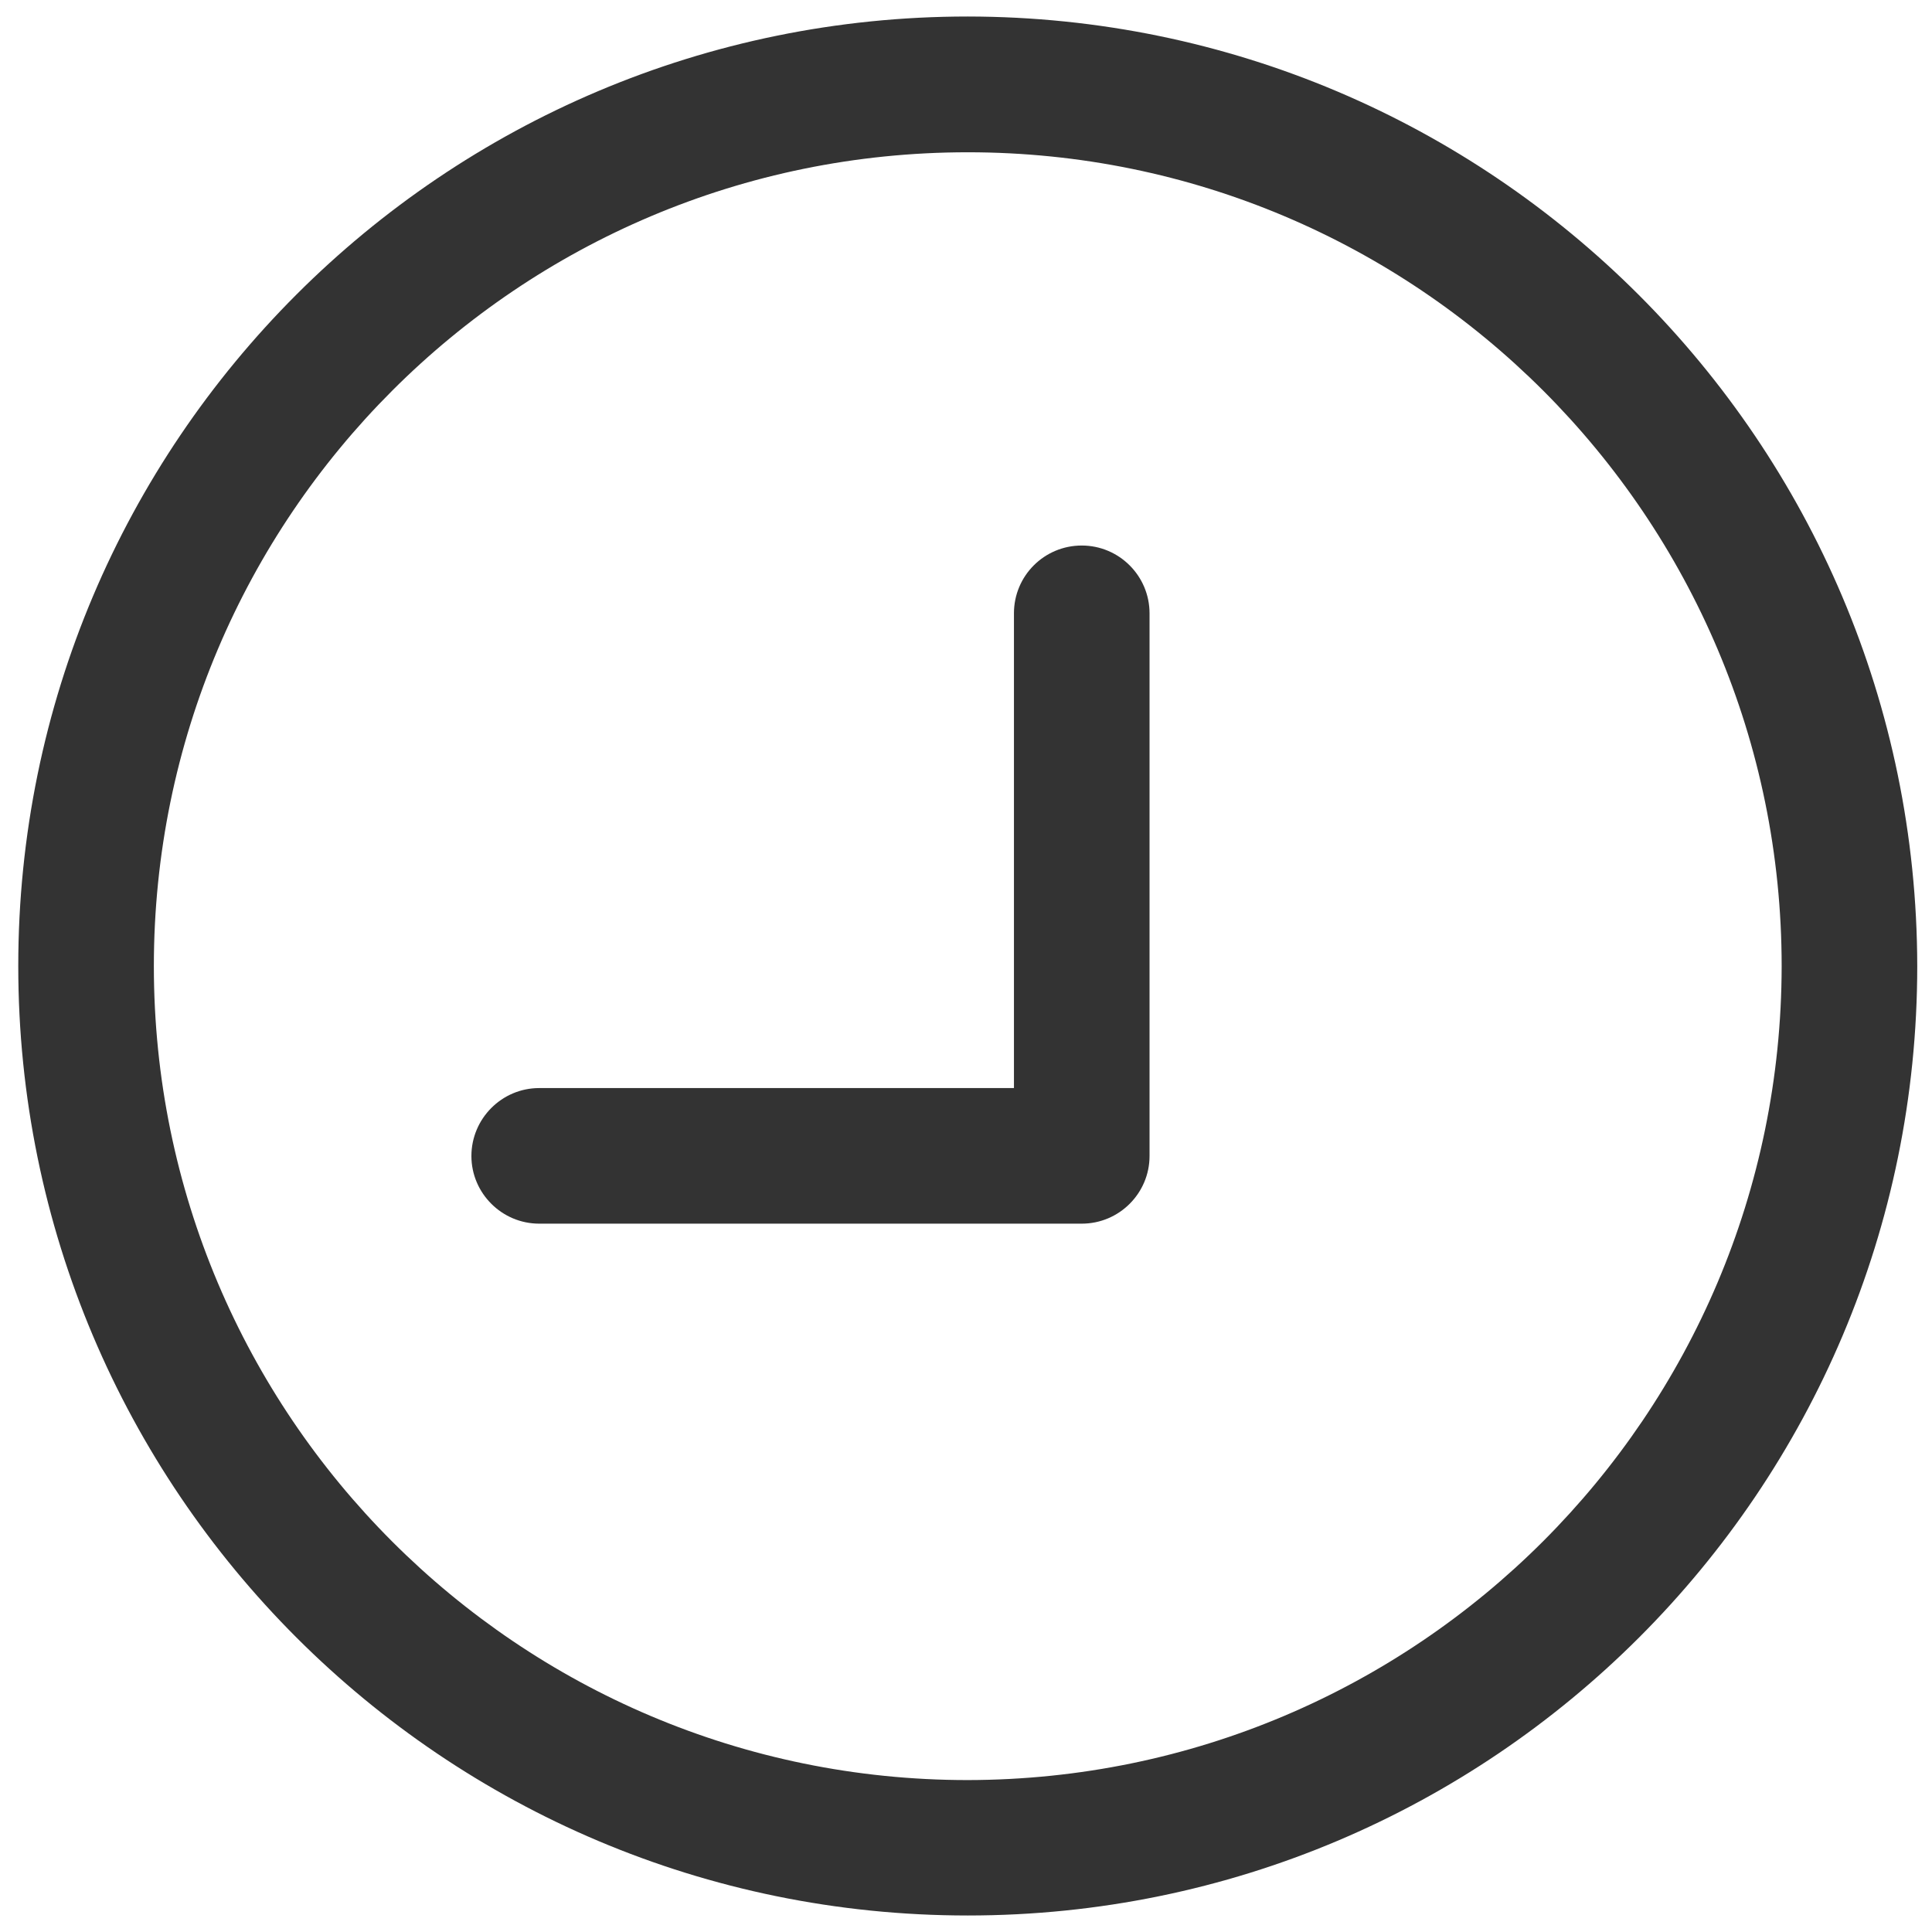
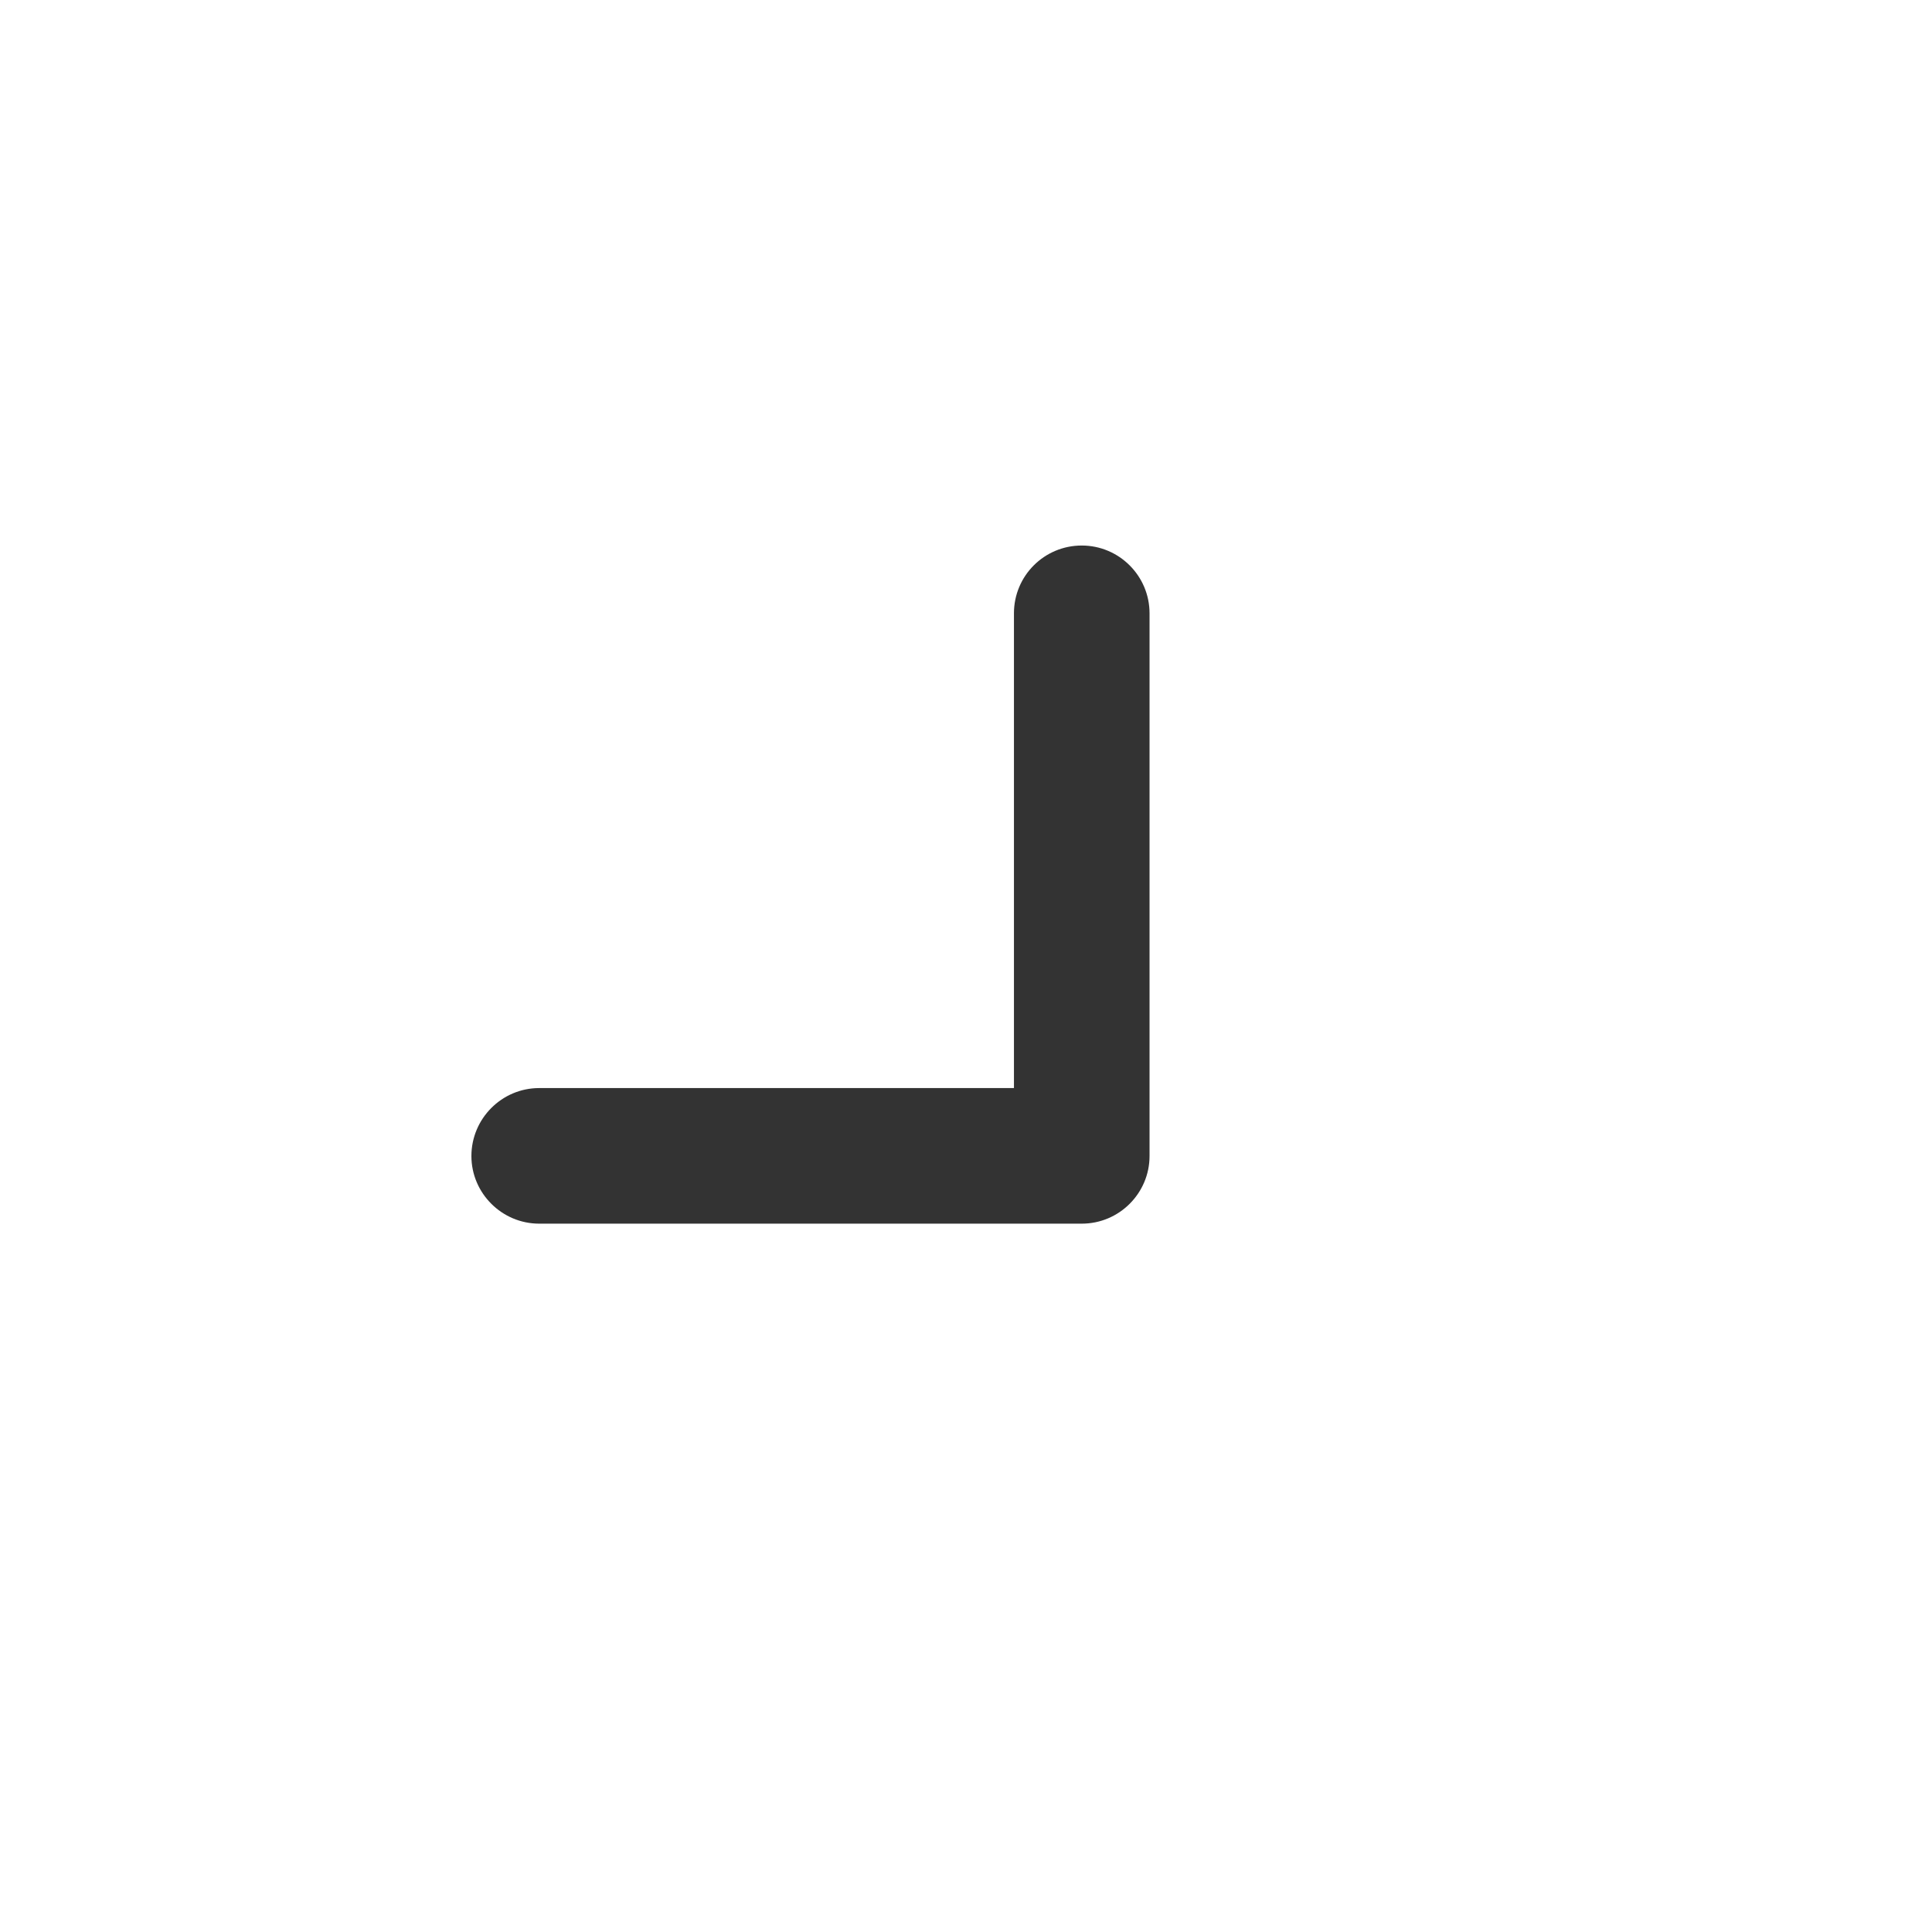
<svg xmlns="http://www.w3.org/2000/svg" version="1.1" id="Layer_1" x="0px" y="0px" width="11px" height="11px" viewBox="0 0 11 11" enable-background="new 0 0 11 11" xml:space="preserve">
  <g>
    <g>
-       <path fill="#333333" d="M5.51,0.094c-2.985,0-5.406,2.42-5.406,5.406s2.42,5.406,5.406,5.406c2.986,0,5.406-2.42,5.406-5.406    C10.912,2.516,8.494,0.097,5.51,0.094z M5.51,10.135c-2.559,0-4.634-2.076-4.634-4.634c0-2.56,2.075-4.634,4.634-4.634    s4.634,2.075,4.634,4.634C10.141,8.059,8.069,10.131,5.51,10.135z" />
-     </g>
+       </g>
  </g>
  <g>
    <g>
      <path fill="#333333" d="M6.159,3.106c-0.213,0-0.386,0.172-0.386,0.386v2.703H3.07c-0.213,0-0.386,0.174-0.386,0.387    c0,0.211,0.173,0.385,0.386,0.385h3.089c0.214,0,0.386-0.174,0.386-0.385v-3.09C6.545,3.279,6.372,3.106,6.159,3.106z" />
    </g>
  </g>
</svg>